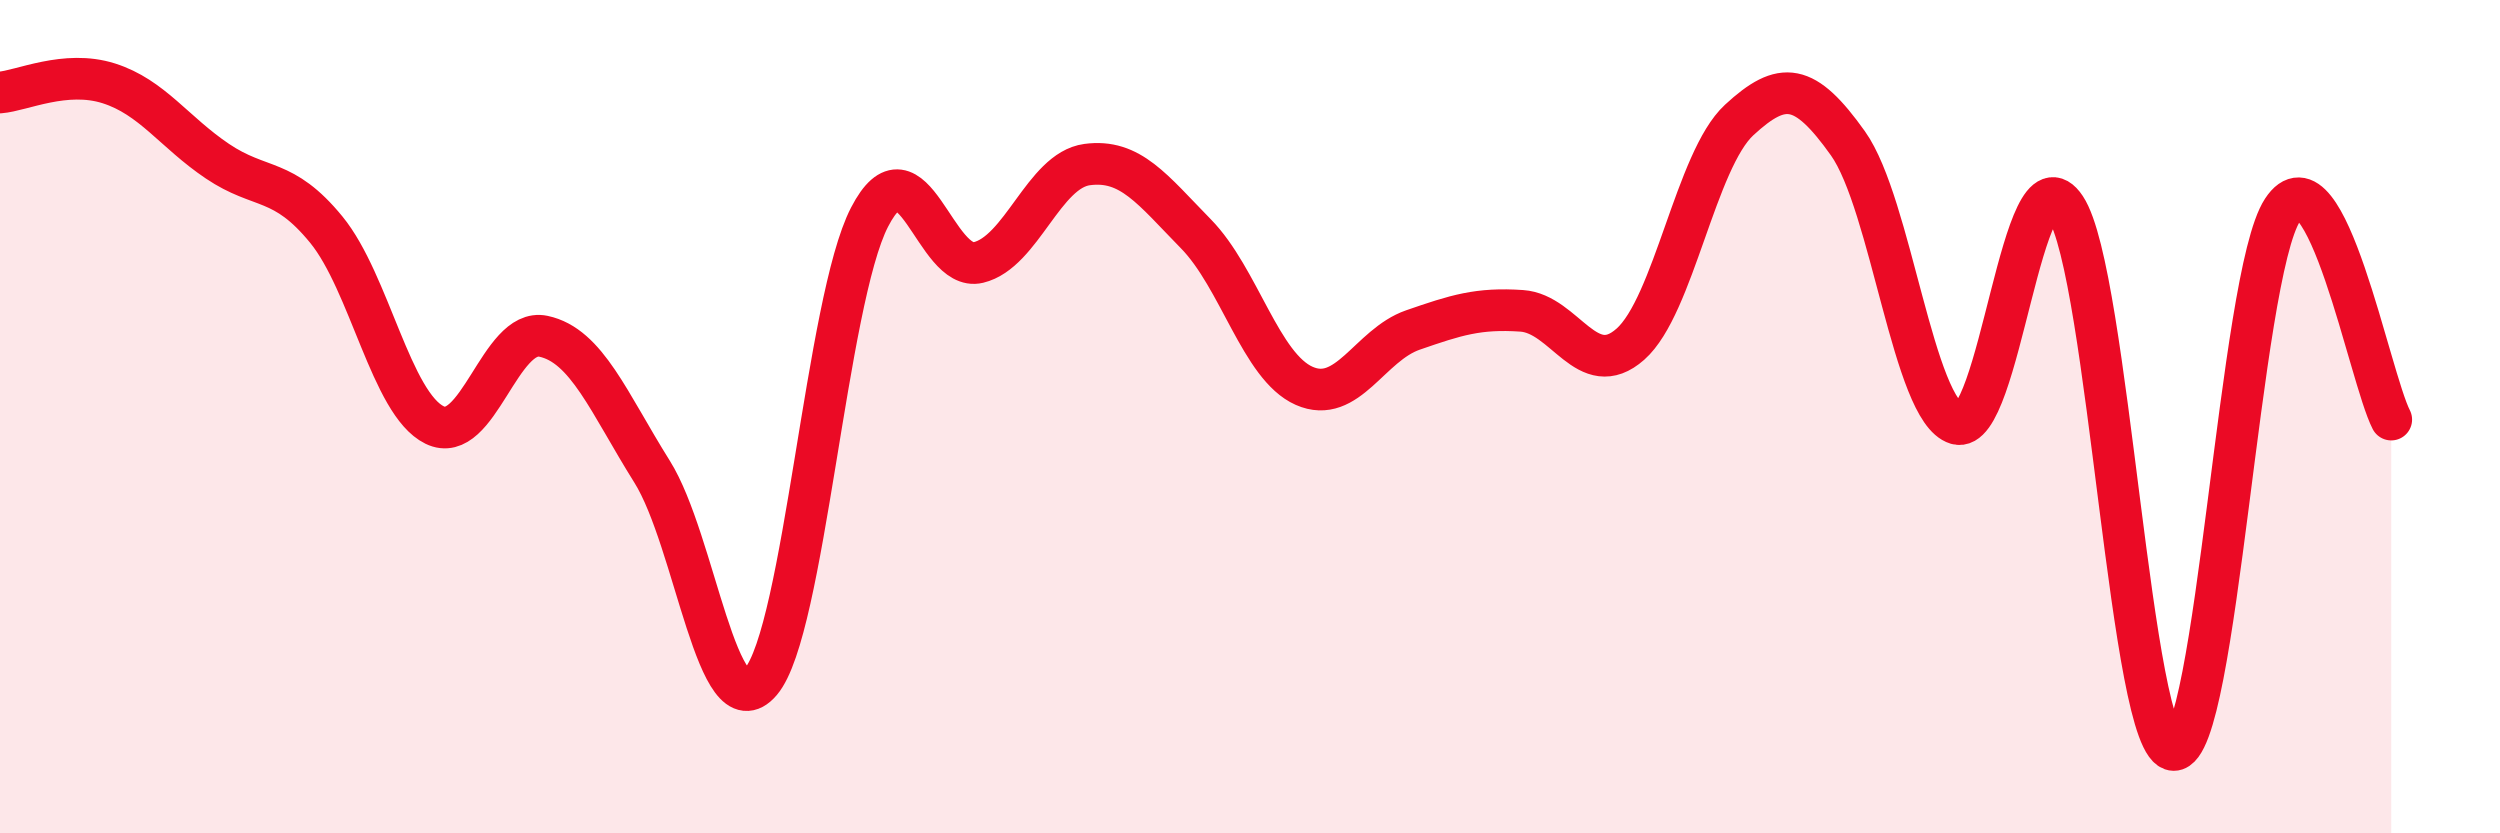
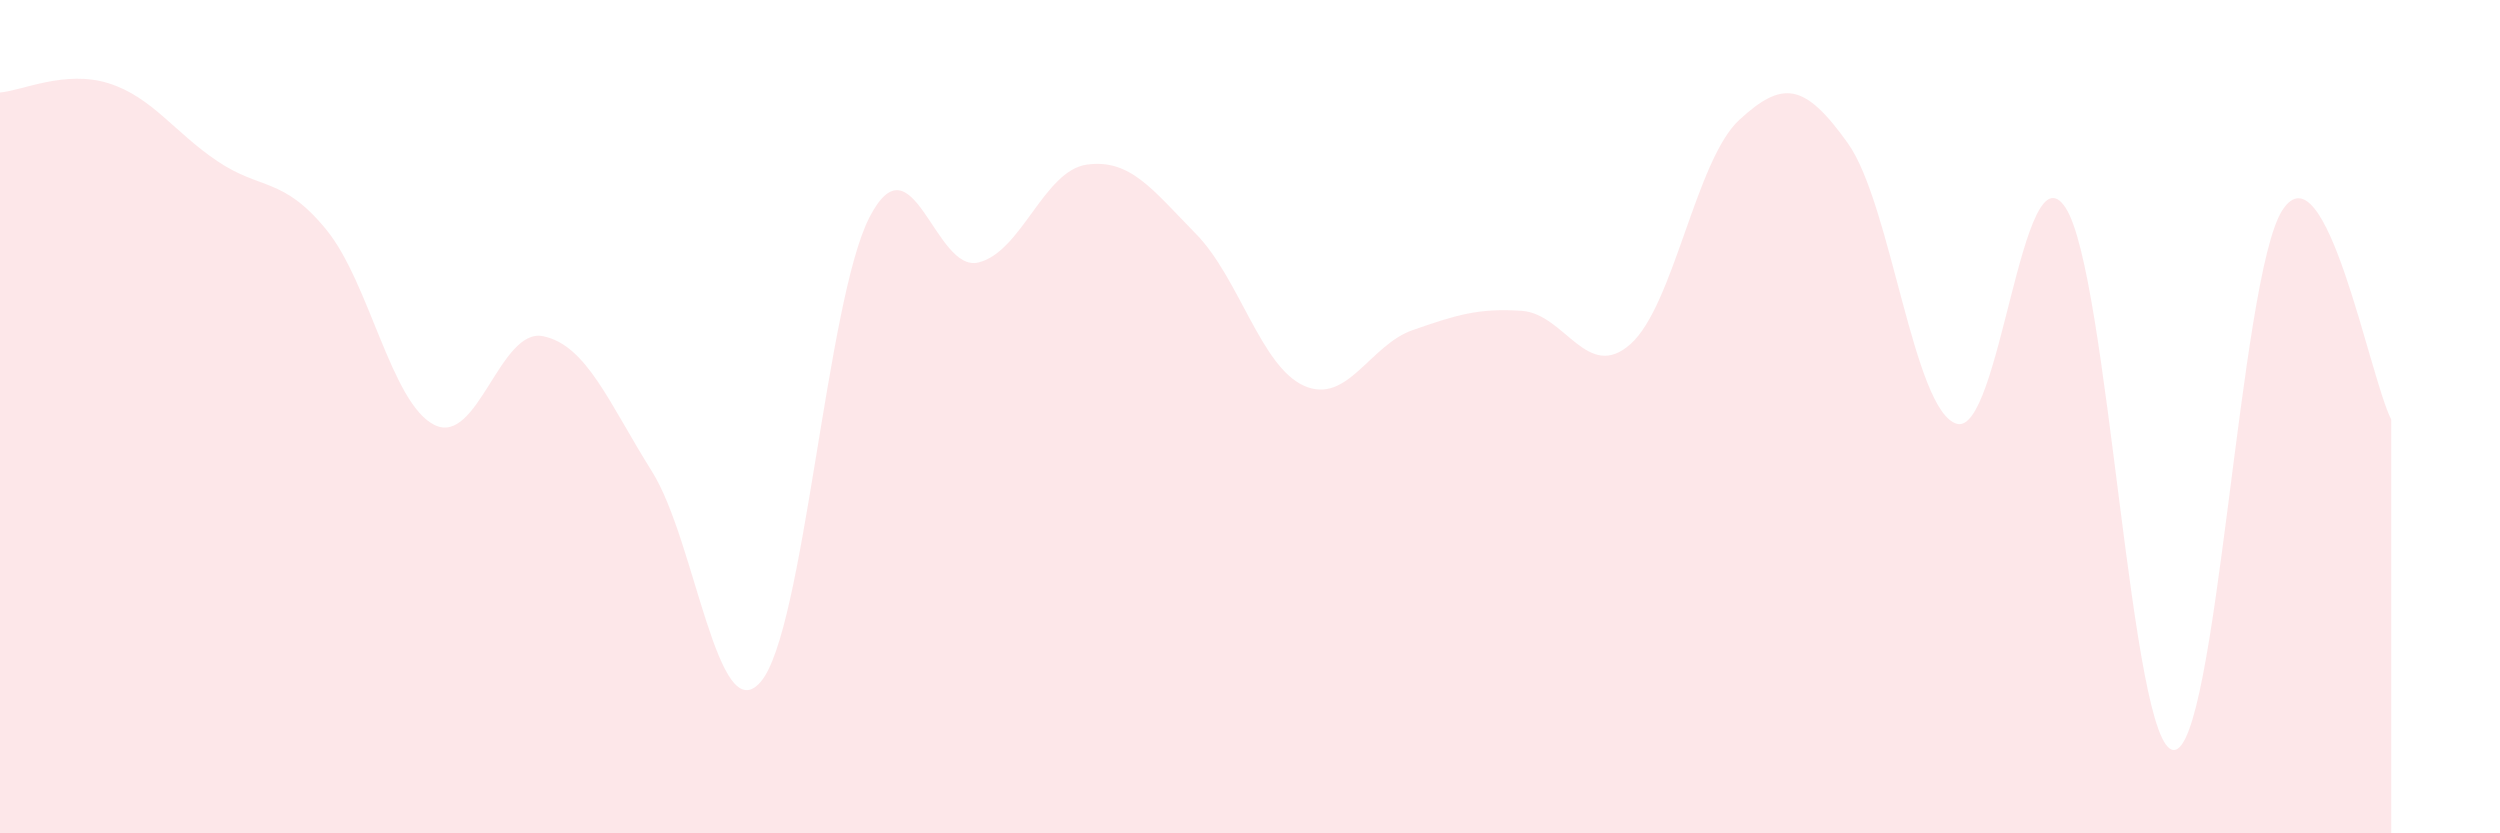
<svg xmlns="http://www.w3.org/2000/svg" width="60" height="20" viewBox="0 0 60 20">
  <path d="M 0,2.22 C 0.52,2.18 1.57,1.67 2.61,2 C 3.65,2.33 4.18,3.17 5.22,3.87 C 6.26,4.57 6.79,4.24 7.83,5.51 C 8.87,6.78 9.39,9.69 10.43,10.2 C 11.47,10.71 12,7.85 13.04,8.07 C 14.08,8.29 14.61,9.66 15.65,11.32 C 16.69,12.98 17.22,17.58 18.26,16.36 C 19.3,15.14 19.83,7.22 20.87,5.21 C 21.91,3.2 22.44,6.55 23.48,6.3 C 24.52,6.05 25.05,4.09 26.09,3.95 C 27.13,3.81 27.66,4.55 28.7,5.61 C 29.74,6.67 30.26,8.8 31.3,9.26 C 32.34,9.72 32.87,8.28 33.91,7.92 C 34.95,7.56 35.48,7.39 36.52,7.46 C 37.56,7.53 38.09,9.18 39.13,8.26 C 40.17,7.34 40.7,3.84 41.74,2.88 C 42.78,1.92 43.31,1.98 44.35,3.44 C 45.39,4.9 45.92,9.86 46.96,10.17 C 48,10.48 48.53,3.41 49.57,4.98 C 50.61,6.55 51.13,17.99 52.17,18 C 53.21,18.01 53.74,6.63 54.78,5.04 C 55.82,3.45 56.87,9.06 57.39,10.07L57.39 20L0 20Z" fill="#EB0A25" opacity="0.1" stroke-linecap="round" stroke-linejoin="round" />
-   <path d="M 0,2.22 C 0.52,2.18 1.57,1.67 2.61,2 C 3.65,2.33 4.18,3.17 5.22,3.87 C 6.26,4.57 6.79,4.24 7.83,5.51 C 8.87,6.78 9.39,9.69 10.43,10.2 C 11.47,10.71 12,7.85 13.04,8.07 C 14.08,8.29 14.61,9.66 15.65,11.32 C 16.69,12.98 17.22,17.58 18.26,16.36 C 19.3,15.14 19.83,7.22 20.87,5.21 C 21.91,3.2 22.44,6.55 23.48,6.3 C 24.52,6.05 25.05,4.09 26.09,3.95 C 27.13,3.81 27.66,4.55 28.7,5.61 C 29.74,6.67 30.26,8.8 31.3,9.26 C 32.34,9.72 32.87,8.28 33.91,7.92 C 34.95,7.56 35.48,7.39 36.52,7.46 C 37.56,7.53 38.09,9.18 39.13,8.26 C 40.17,7.34 40.7,3.84 41.74,2.88 C 42.78,1.92 43.31,1.98 44.35,3.44 C 45.39,4.9 45.92,9.86 46.96,10.17 C 48,10.48 48.53,3.41 49.57,4.98 C 50.61,6.55 51.13,17.99 52.17,18 C 53.21,18.01 53.74,6.63 54.78,5.04 C 55.82,3.45 56.87,9.06 57.39,10.07" stroke="#EB0A25" stroke-width="1" fill="none" stroke-linecap="round" stroke-linejoin="round" />
</svg>